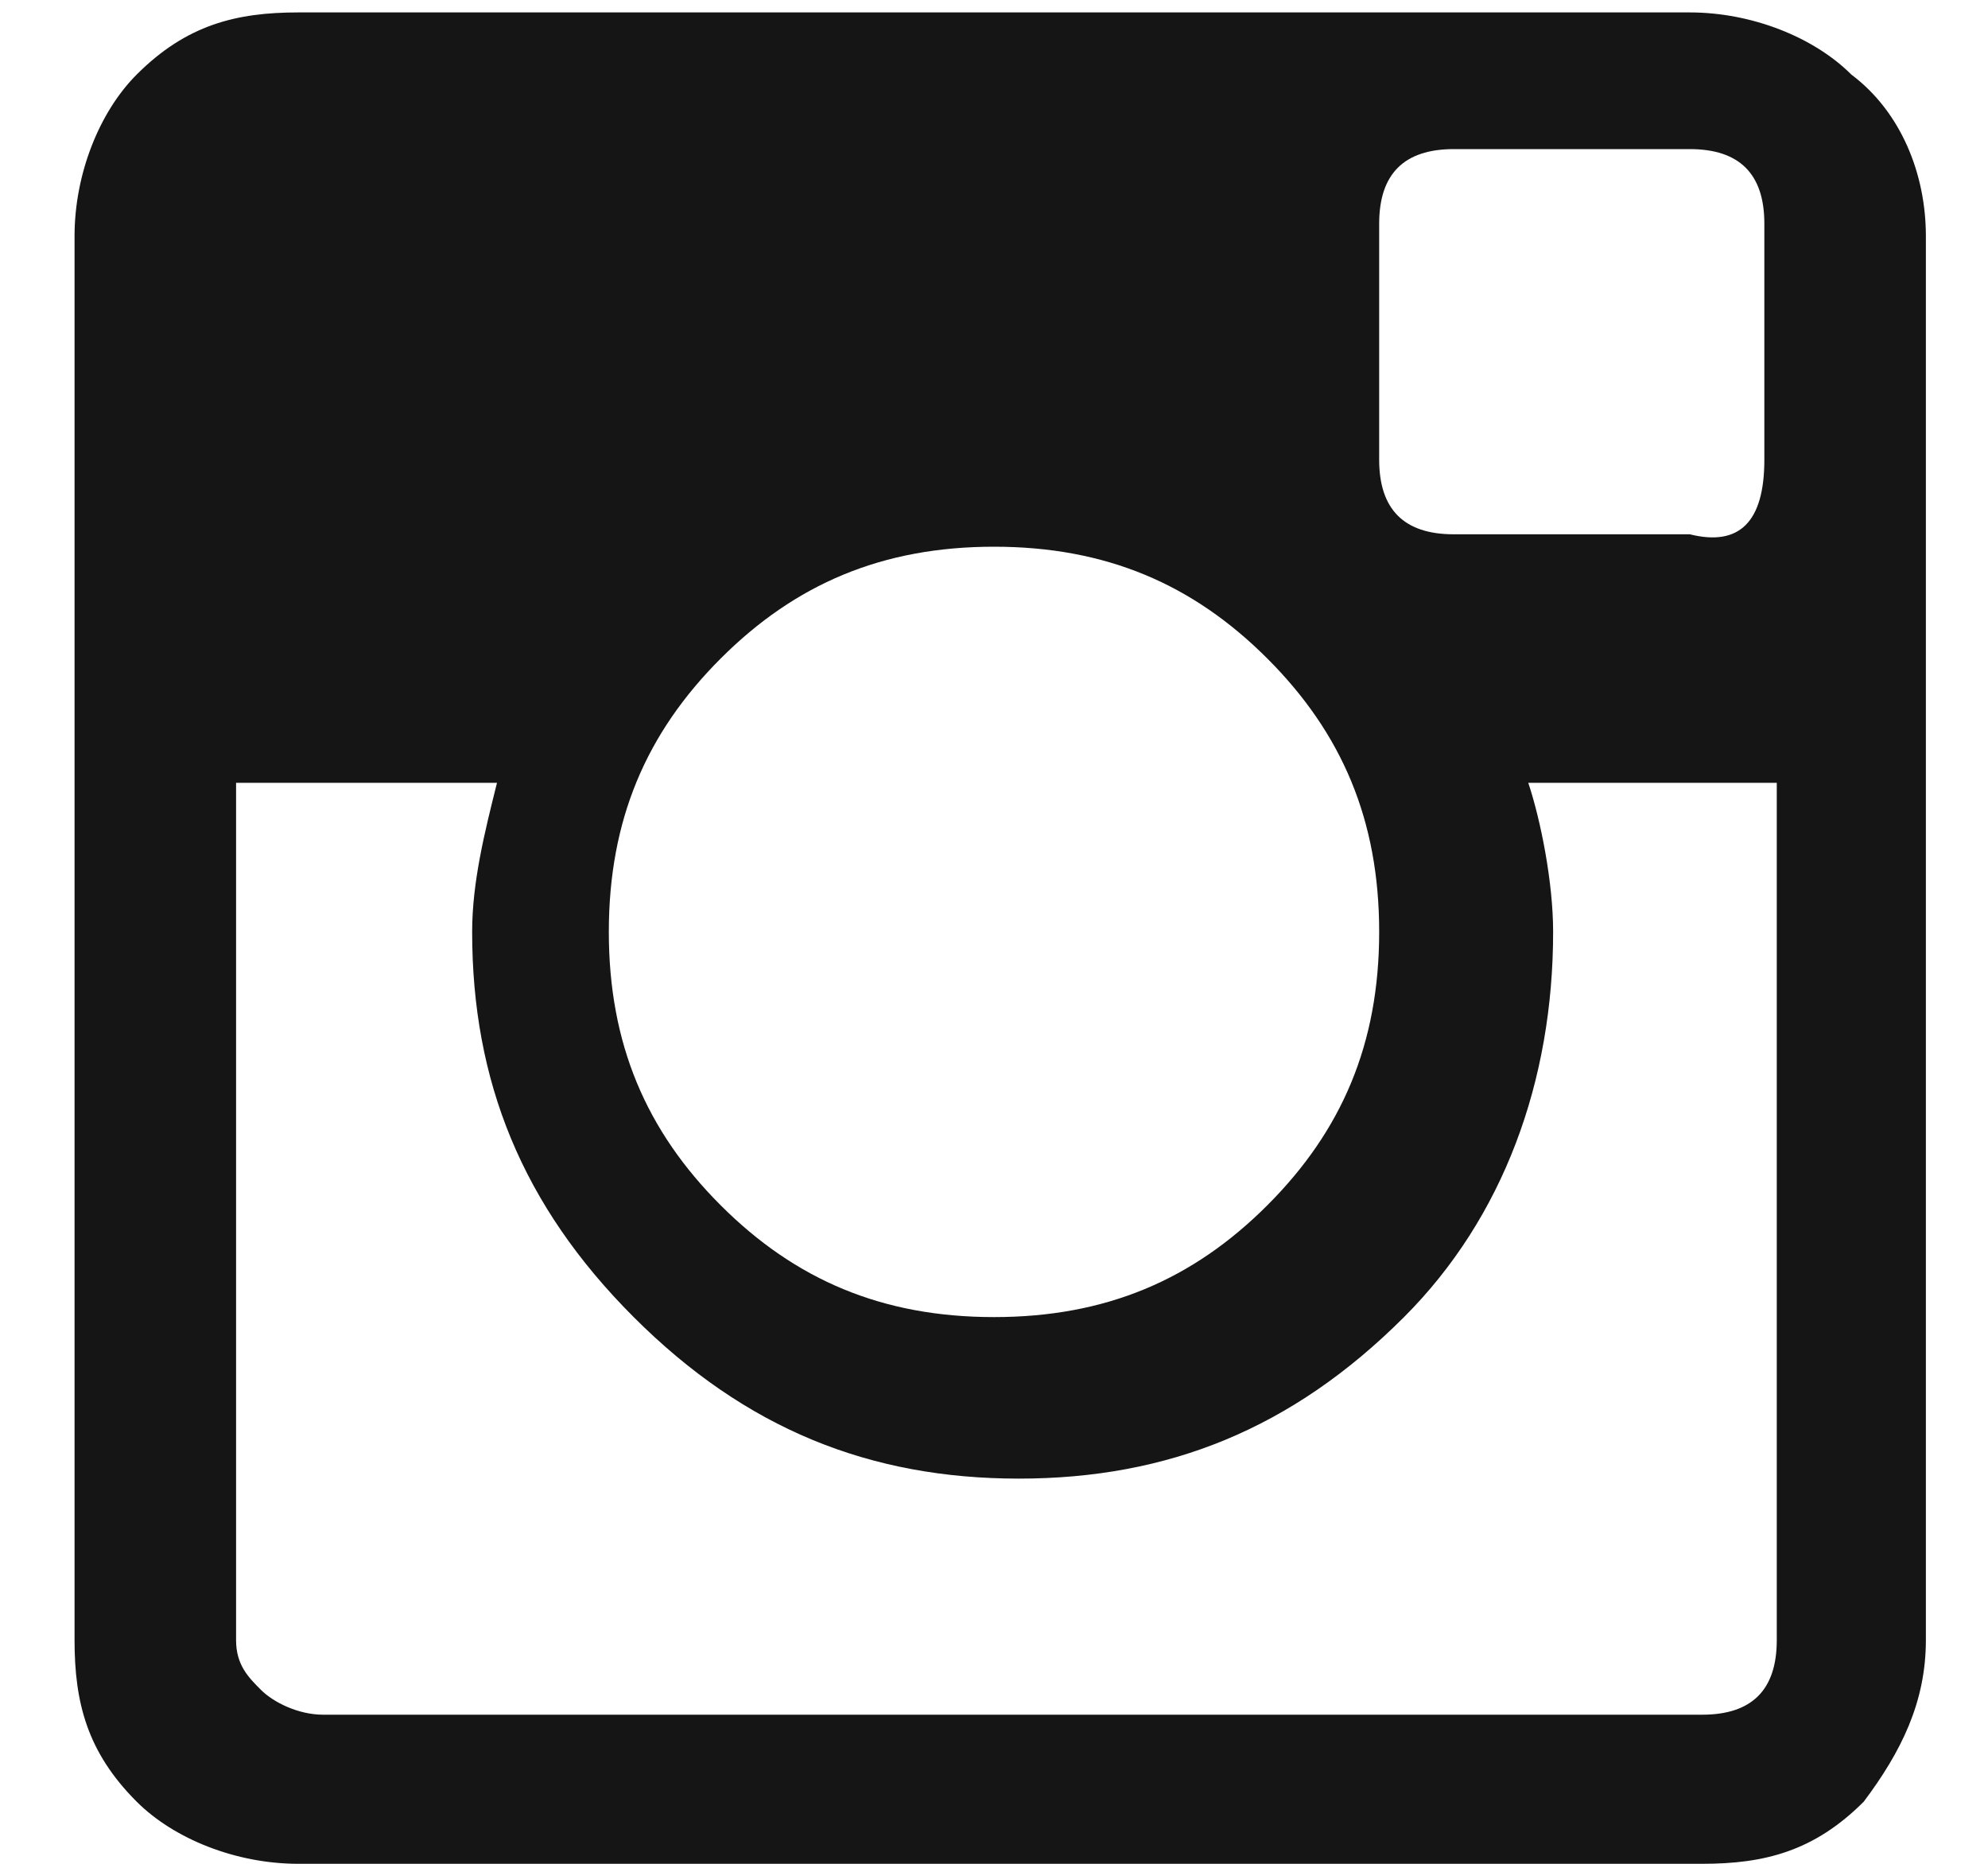
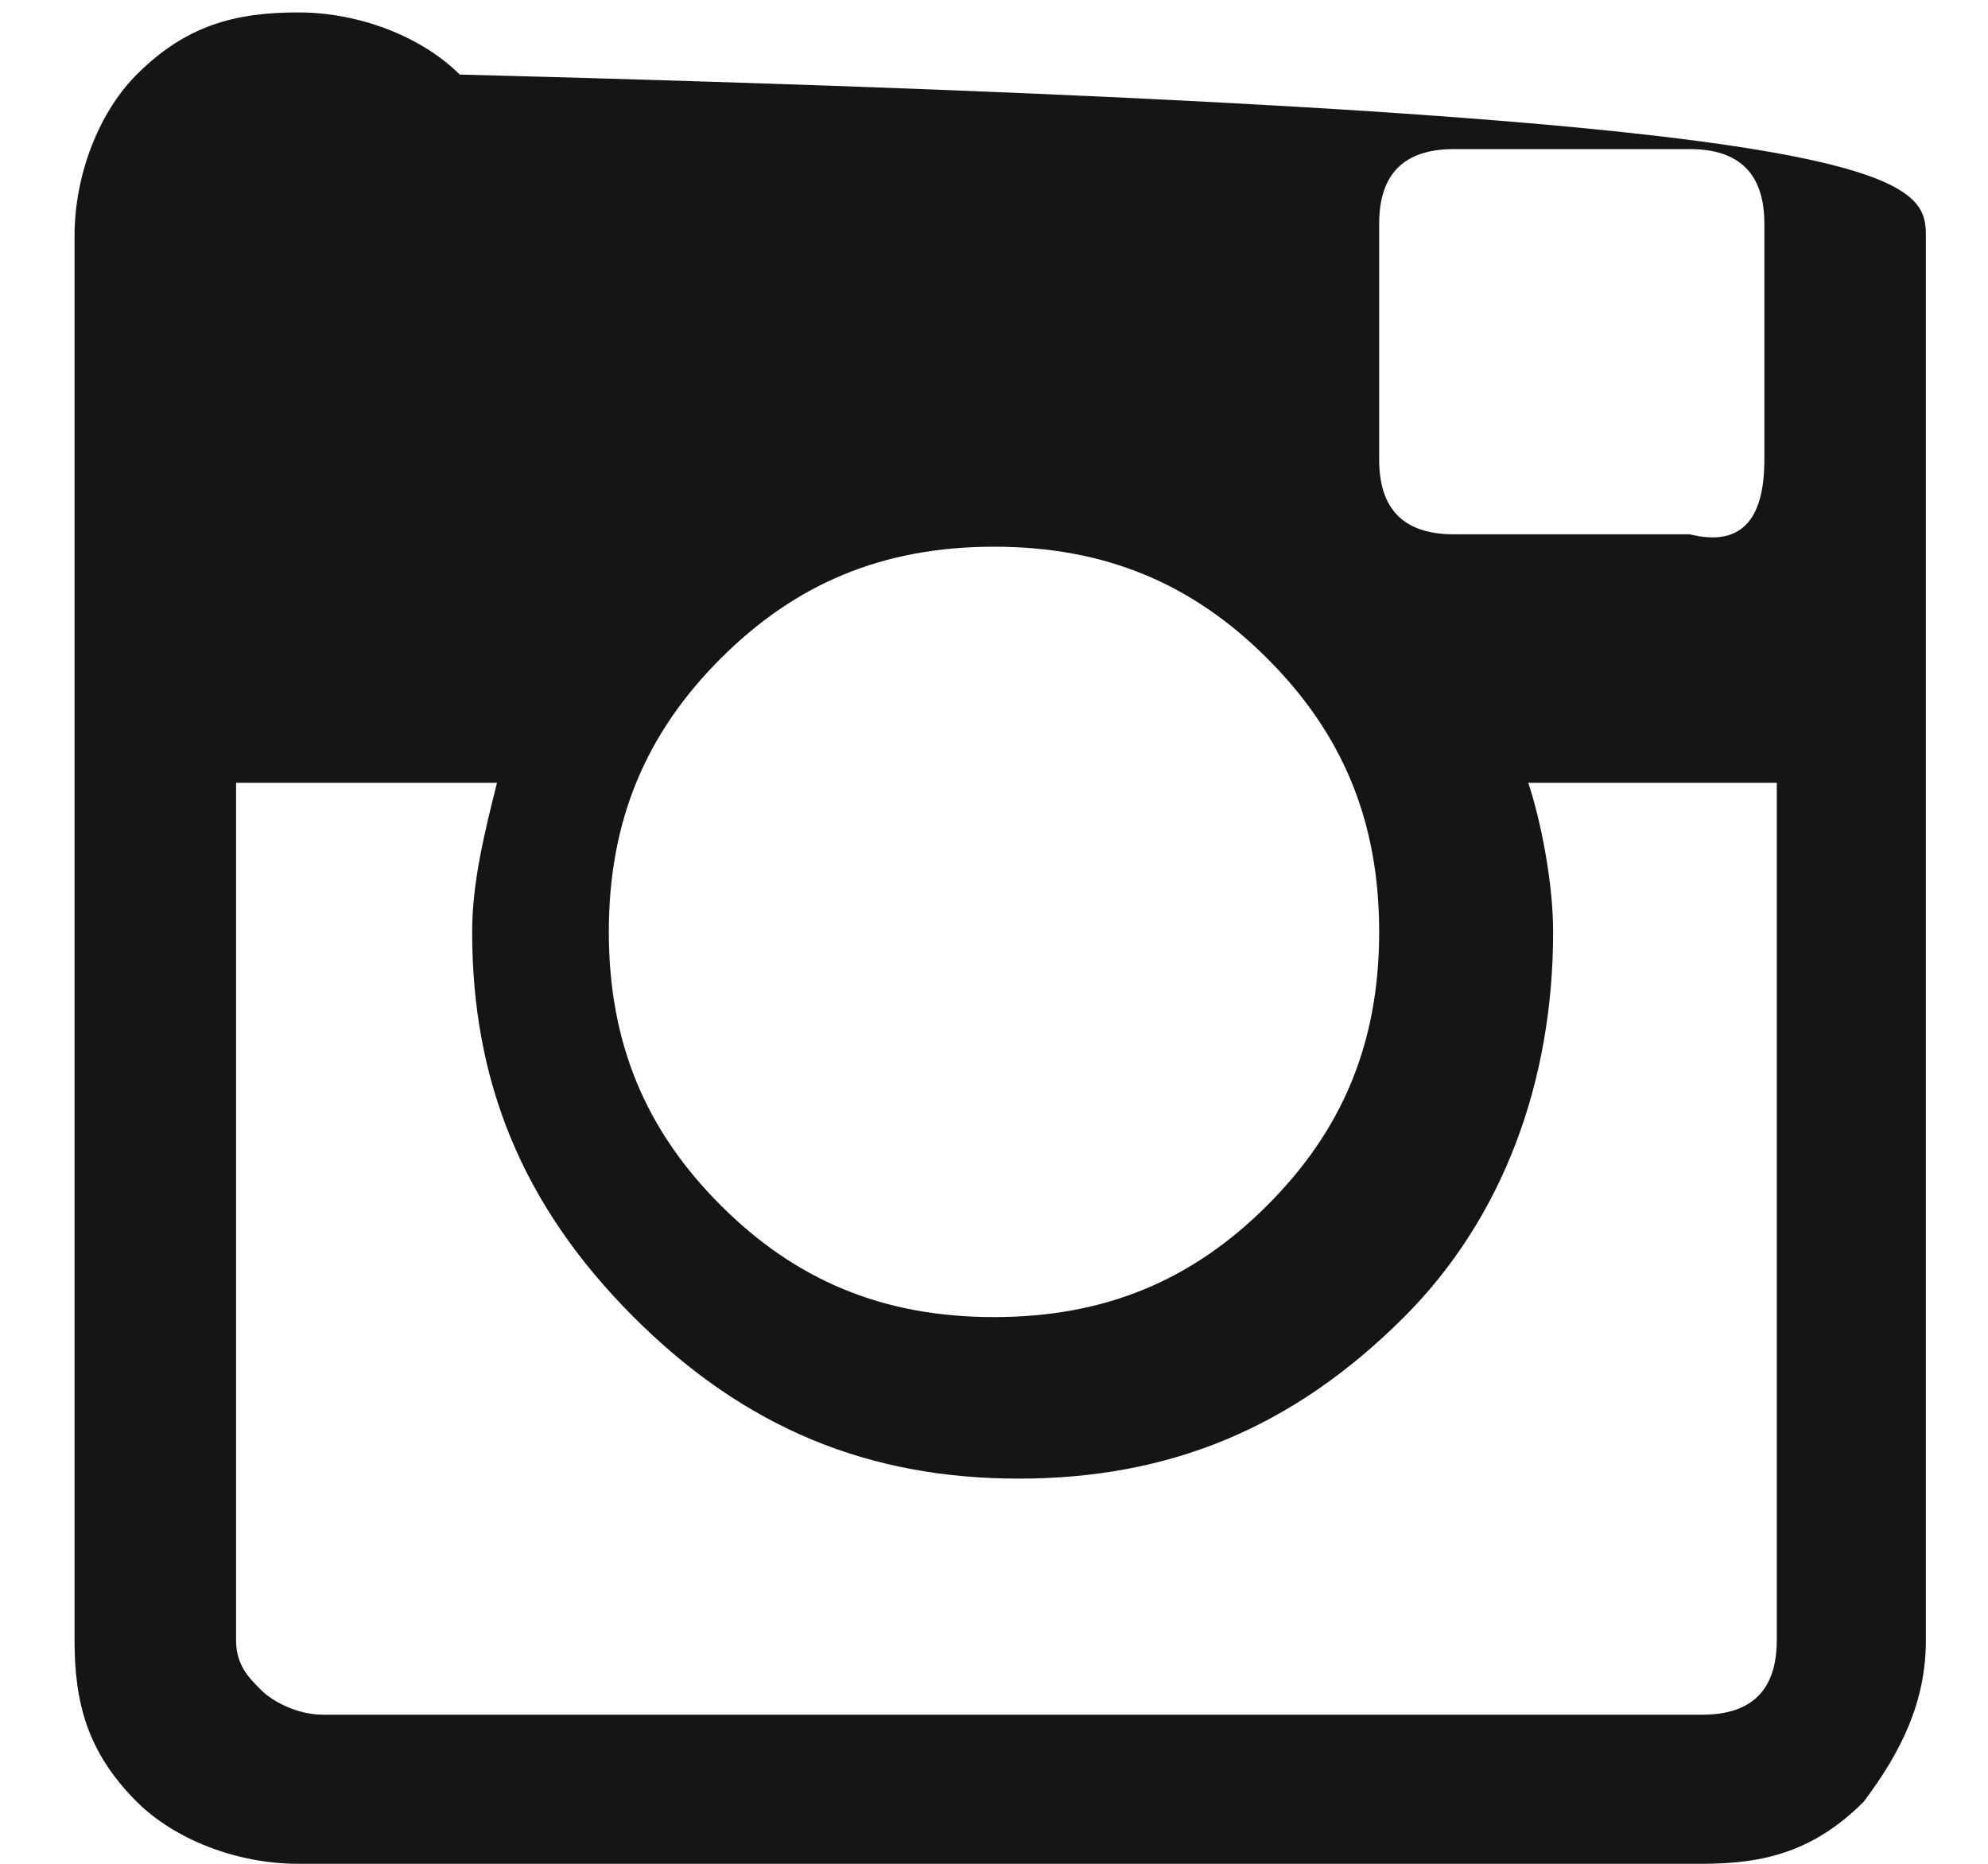
<svg xmlns="http://www.w3.org/2000/svg" version="1.1" x="0px" y="0px" viewBox="0 0 16 15" style="enable-background:new 0 0 16 15;" xml:space="preserve">
  <g transform="translate(-71, -813)">
-     <path fill="#151515" d="M86.5,814.9v11.3c0,0.5-0.2,0.9-0.5,1.3c-0.4,0.4-0.8,0.5-1.3,0.5H73.4c-0.5,0-1-0.2-1.3-0.5       c-0.4-0.4-0.5-0.8-0.5-1.3v-11.3c0-0.5,0.2-1,0.5-1.3c0.4-0.4,0.8-0.5,1.3-0.5h11.2c0.5,0,1,0.2,1.3,0.5       C86.3,813.9,86.5,814.4,86.5,814.9z M84.7,826.8c0.4,0,0.6-0.2,0.6-0.6v-6.9h-2c0.1,0.3,0.2,0.8,0.2,1.2c0,1.2-0.4,2.3-1.2,3.1       c-0.9,0.9-1.9,1.3-3.1,1.3c-1.2,0-2.2-0.4-3.1-1.3s-1.3-1.9-1.3-3.1c0-0.4,0.1-0.8,0.2-1.2h-2.1v6.9c0,0.2,0.1,0.3,0.2,0.4       c0.1,0.1,0.3,0.2,0.5,0.2H84.7z M81.2,818.3c-0.6-0.6-1.3-0.9-2.2-0.9s-1.6,0.3-2.2,0.9c-0.6,0.6-0.9,1.3-0.9,2.2       s0.3,1.6,0.9,2.2c0.6,0.6,1.3,0.9,2.2,0.9s1.6-0.3,2.2-0.9c0.6-0.6,0.9-1.3,0.9-2.2S81.8,818.9,81.2,818.3z M85.2,816.7v-1.9       c0-0.4-0.2-0.6-0.6-0.6h-1.9c-0.4,0-0.6,0.2-0.6,0.6v1.9c0,0.4,0.2,0.6,0.6,0.6h1.9C85,817.4,85.2,817.2,85.2,816.7z" />
+     <path fill="#151515" d="M86.5,814.9v11.3c0,0.5-0.2,0.9-0.5,1.3c-0.4,0.4-0.8,0.5-1.3,0.5H73.4c-0.5,0-1-0.2-1.3-0.5       c-0.4-0.4-0.5-0.8-0.5-1.3v-11.3c0-0.5,0.2-1,0.5-1.3c0.4-0.4,0.8-0.5,1.3-0.5c0.5,0,1,0.2,1.3,0.5       C86.3,813.9,86.5,814.4,86.5,814.9z M84.7,826.8c0.4,0,0.6-0.2,0.6-0.6v-6.9h-2c0.1,0.3,0.2,0.8,0.2,1.2c0,1.2-0.4,2.3-1.2,3.1       c-0.9,0.9-1.9,1.3-3.1,1.3c-1.2,0-2.2-0.4-3.1-1.3s-1.3-1.9-1.3-3.1c0-0.4,0.1-0.8,0.2-1.2h-2.1v6.9c0,0.2,0.1,0.3,0.2,0.4       c0.1,0.1,0.3,0.2,0.5,0.2H84.7z M81.2,818.3c-0.6-0.6-1.3-0.9-2.2-0.9s-1.6,0.3-2.2,0.9c-0.6,0.6-0.9,1.3-0.9,2.2       s0.3,1.6,0.9,2.2c0.6,0.6,1.3,0.9,2.2,0.9s1.6-0.3,2.2-0.9c0.6-0.6,0.9-1.3,0.9-2.2S81.8,818.9,81.2,818.3z M85.2,816.7v-1.9       c0-0.4-0.2-0.6-0.6-0.6h-1.9c-0.4,0-0.6,0.2-0.6,0.6v1.9c0,0.4,0.2,0.6,0.6,0.6h1.9C85,817.4,85.2,817.2,85.2,816.7z" />
  </g>
</svg>